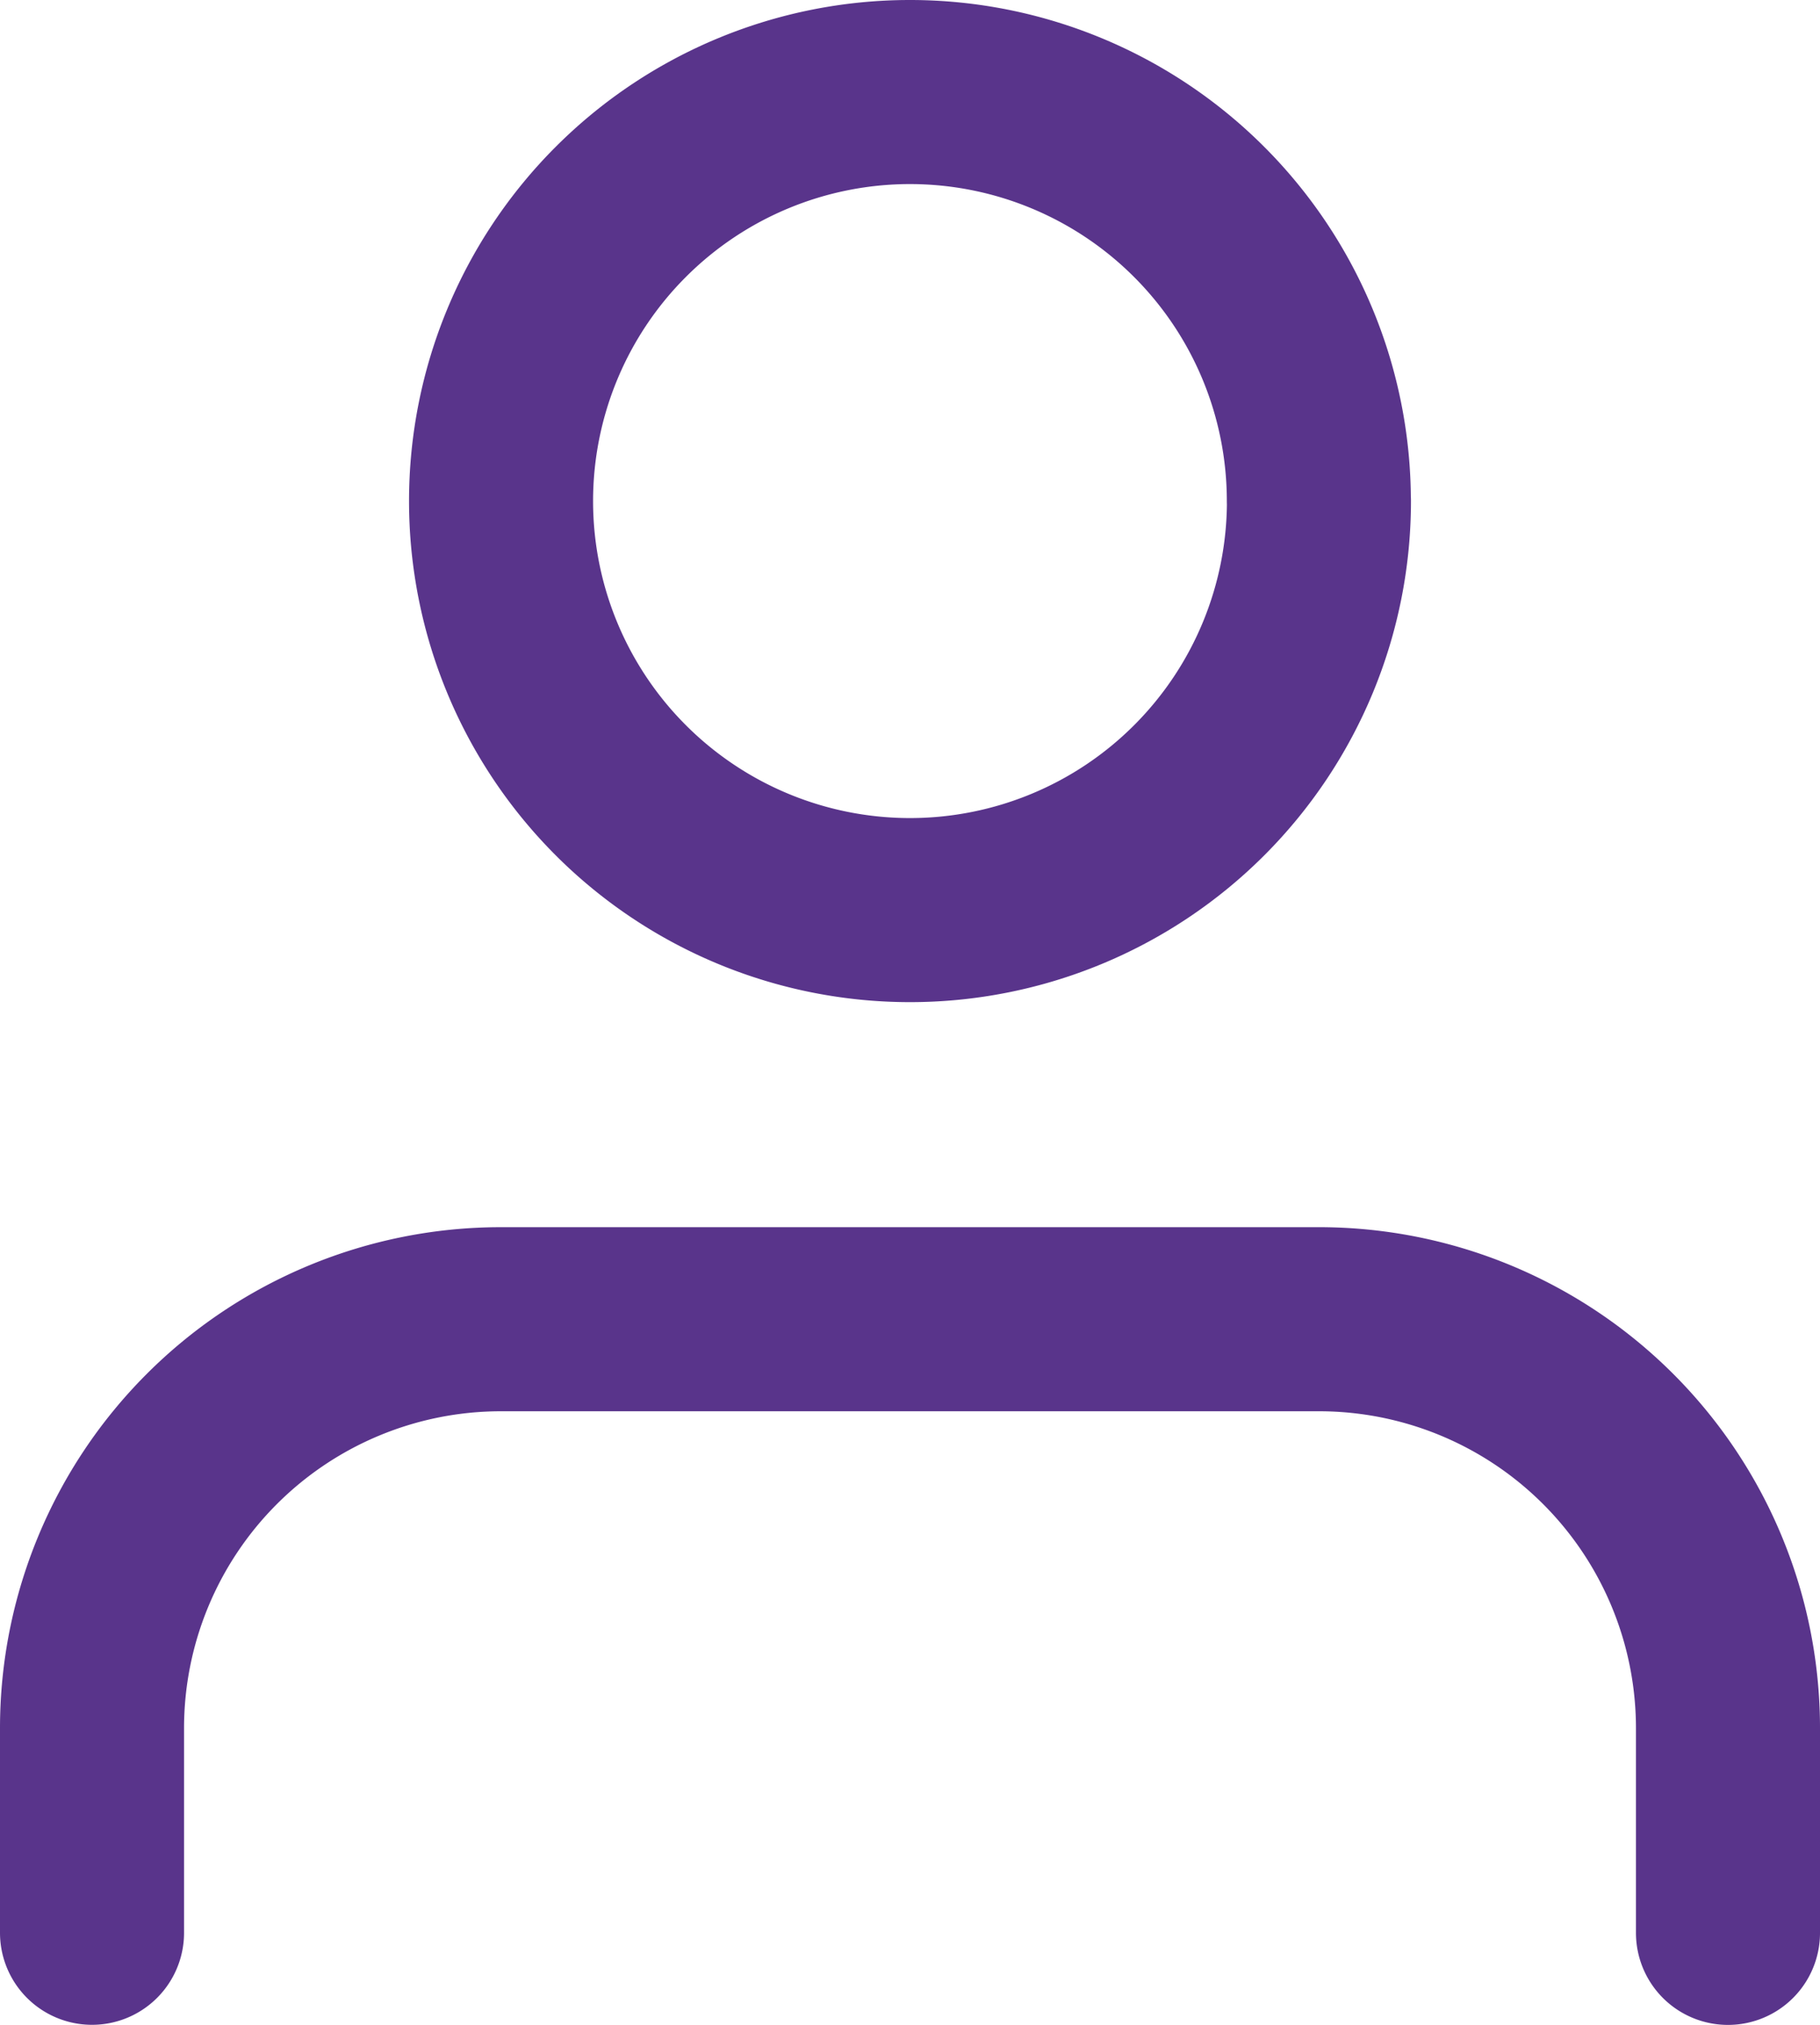
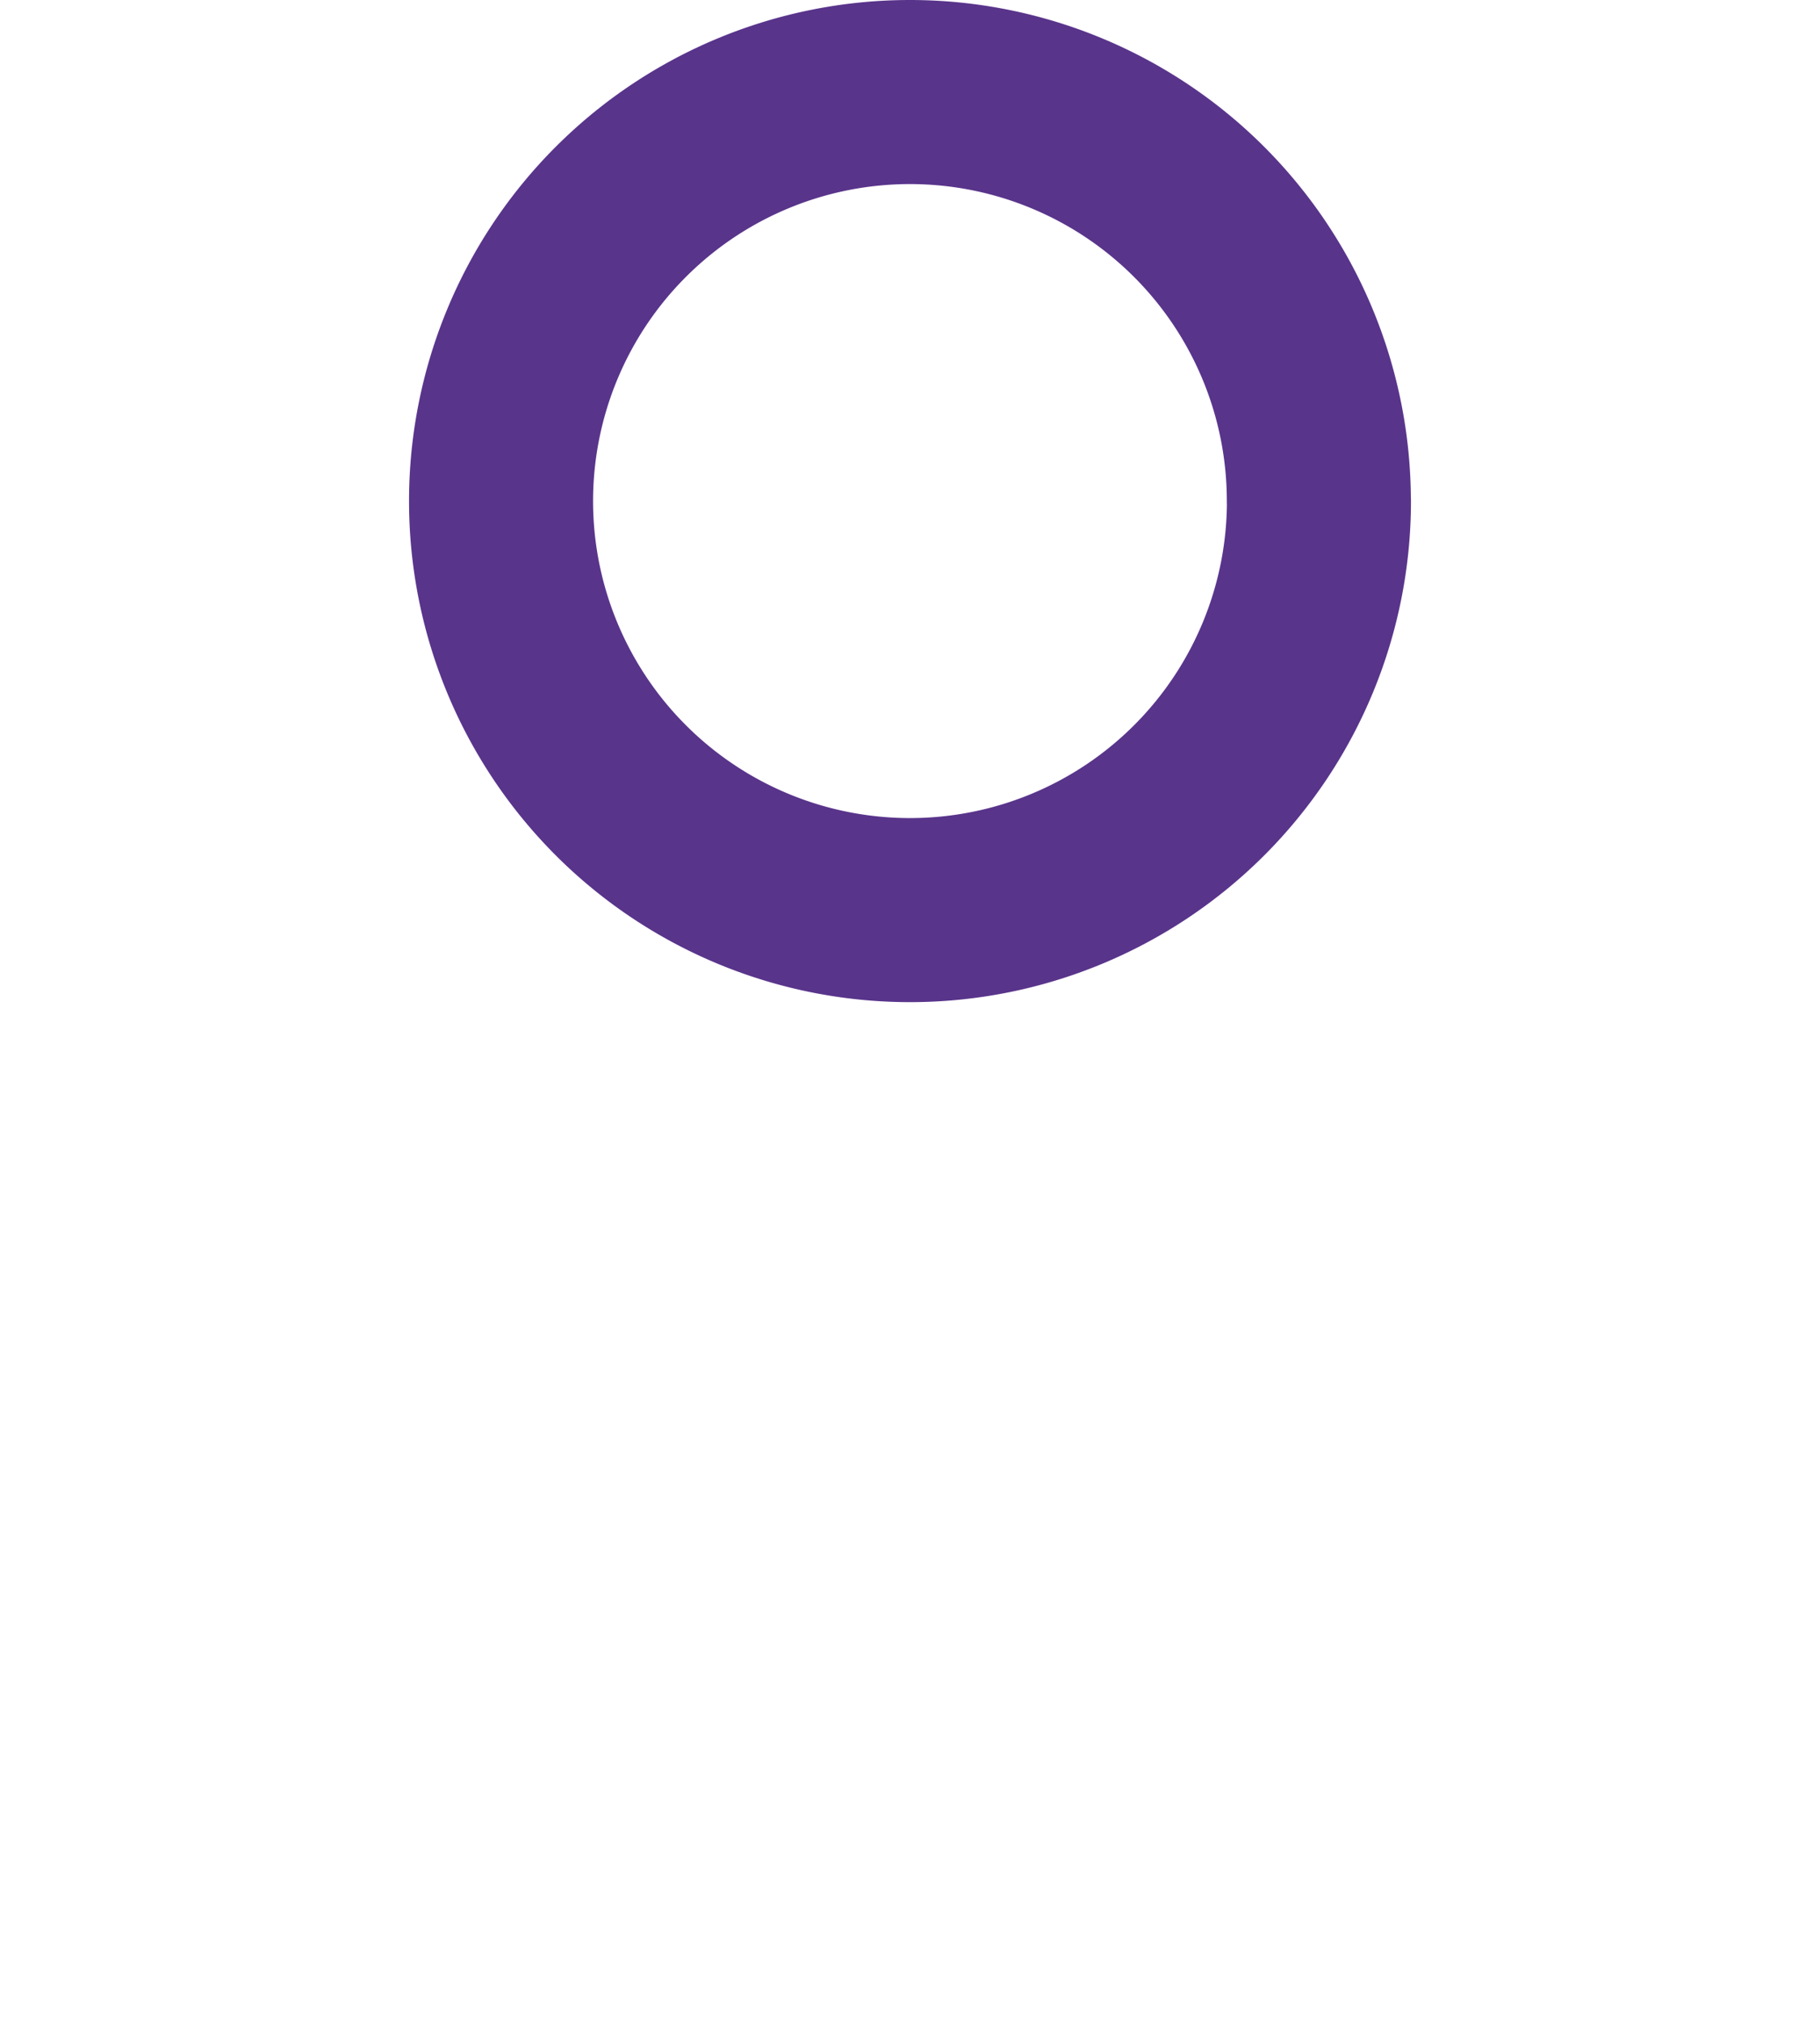
<svg xmlns="http://www.w3.org/2000/svg" width="19.778" height="22" viewBox="0 0 19.778 22">
  <g id="icn-user" transform="translate(1 1)">
-     <path id="Tracciato_35" data-name="Tracciato 35" d="M23.778,29.167V26.944A4.444,4.444,0,0,0,19.333,22.5H10.444A4.444,4.444,0,0,0,6,26.944v2.222" transform="translate(-6 -9.167)" fill="none" stroke="#59348b" stroke-linecap="round" stroke-linejoin="round" stroke-width="2" />
    <path id="Tracciato_36" data-name="Tracciato 36" d="M20.889,8.944A4.444,4.444,0,1,1,16.444,4.5a4.444,4.444,0,0,1,4.444,4.444Z" transform="translate(-7.556 -4.5)" fill="none" stroke="#59348b" stroke-linecap="round" stroke-linejoin="round" stroke-width="2" />
  </g>
</svg>